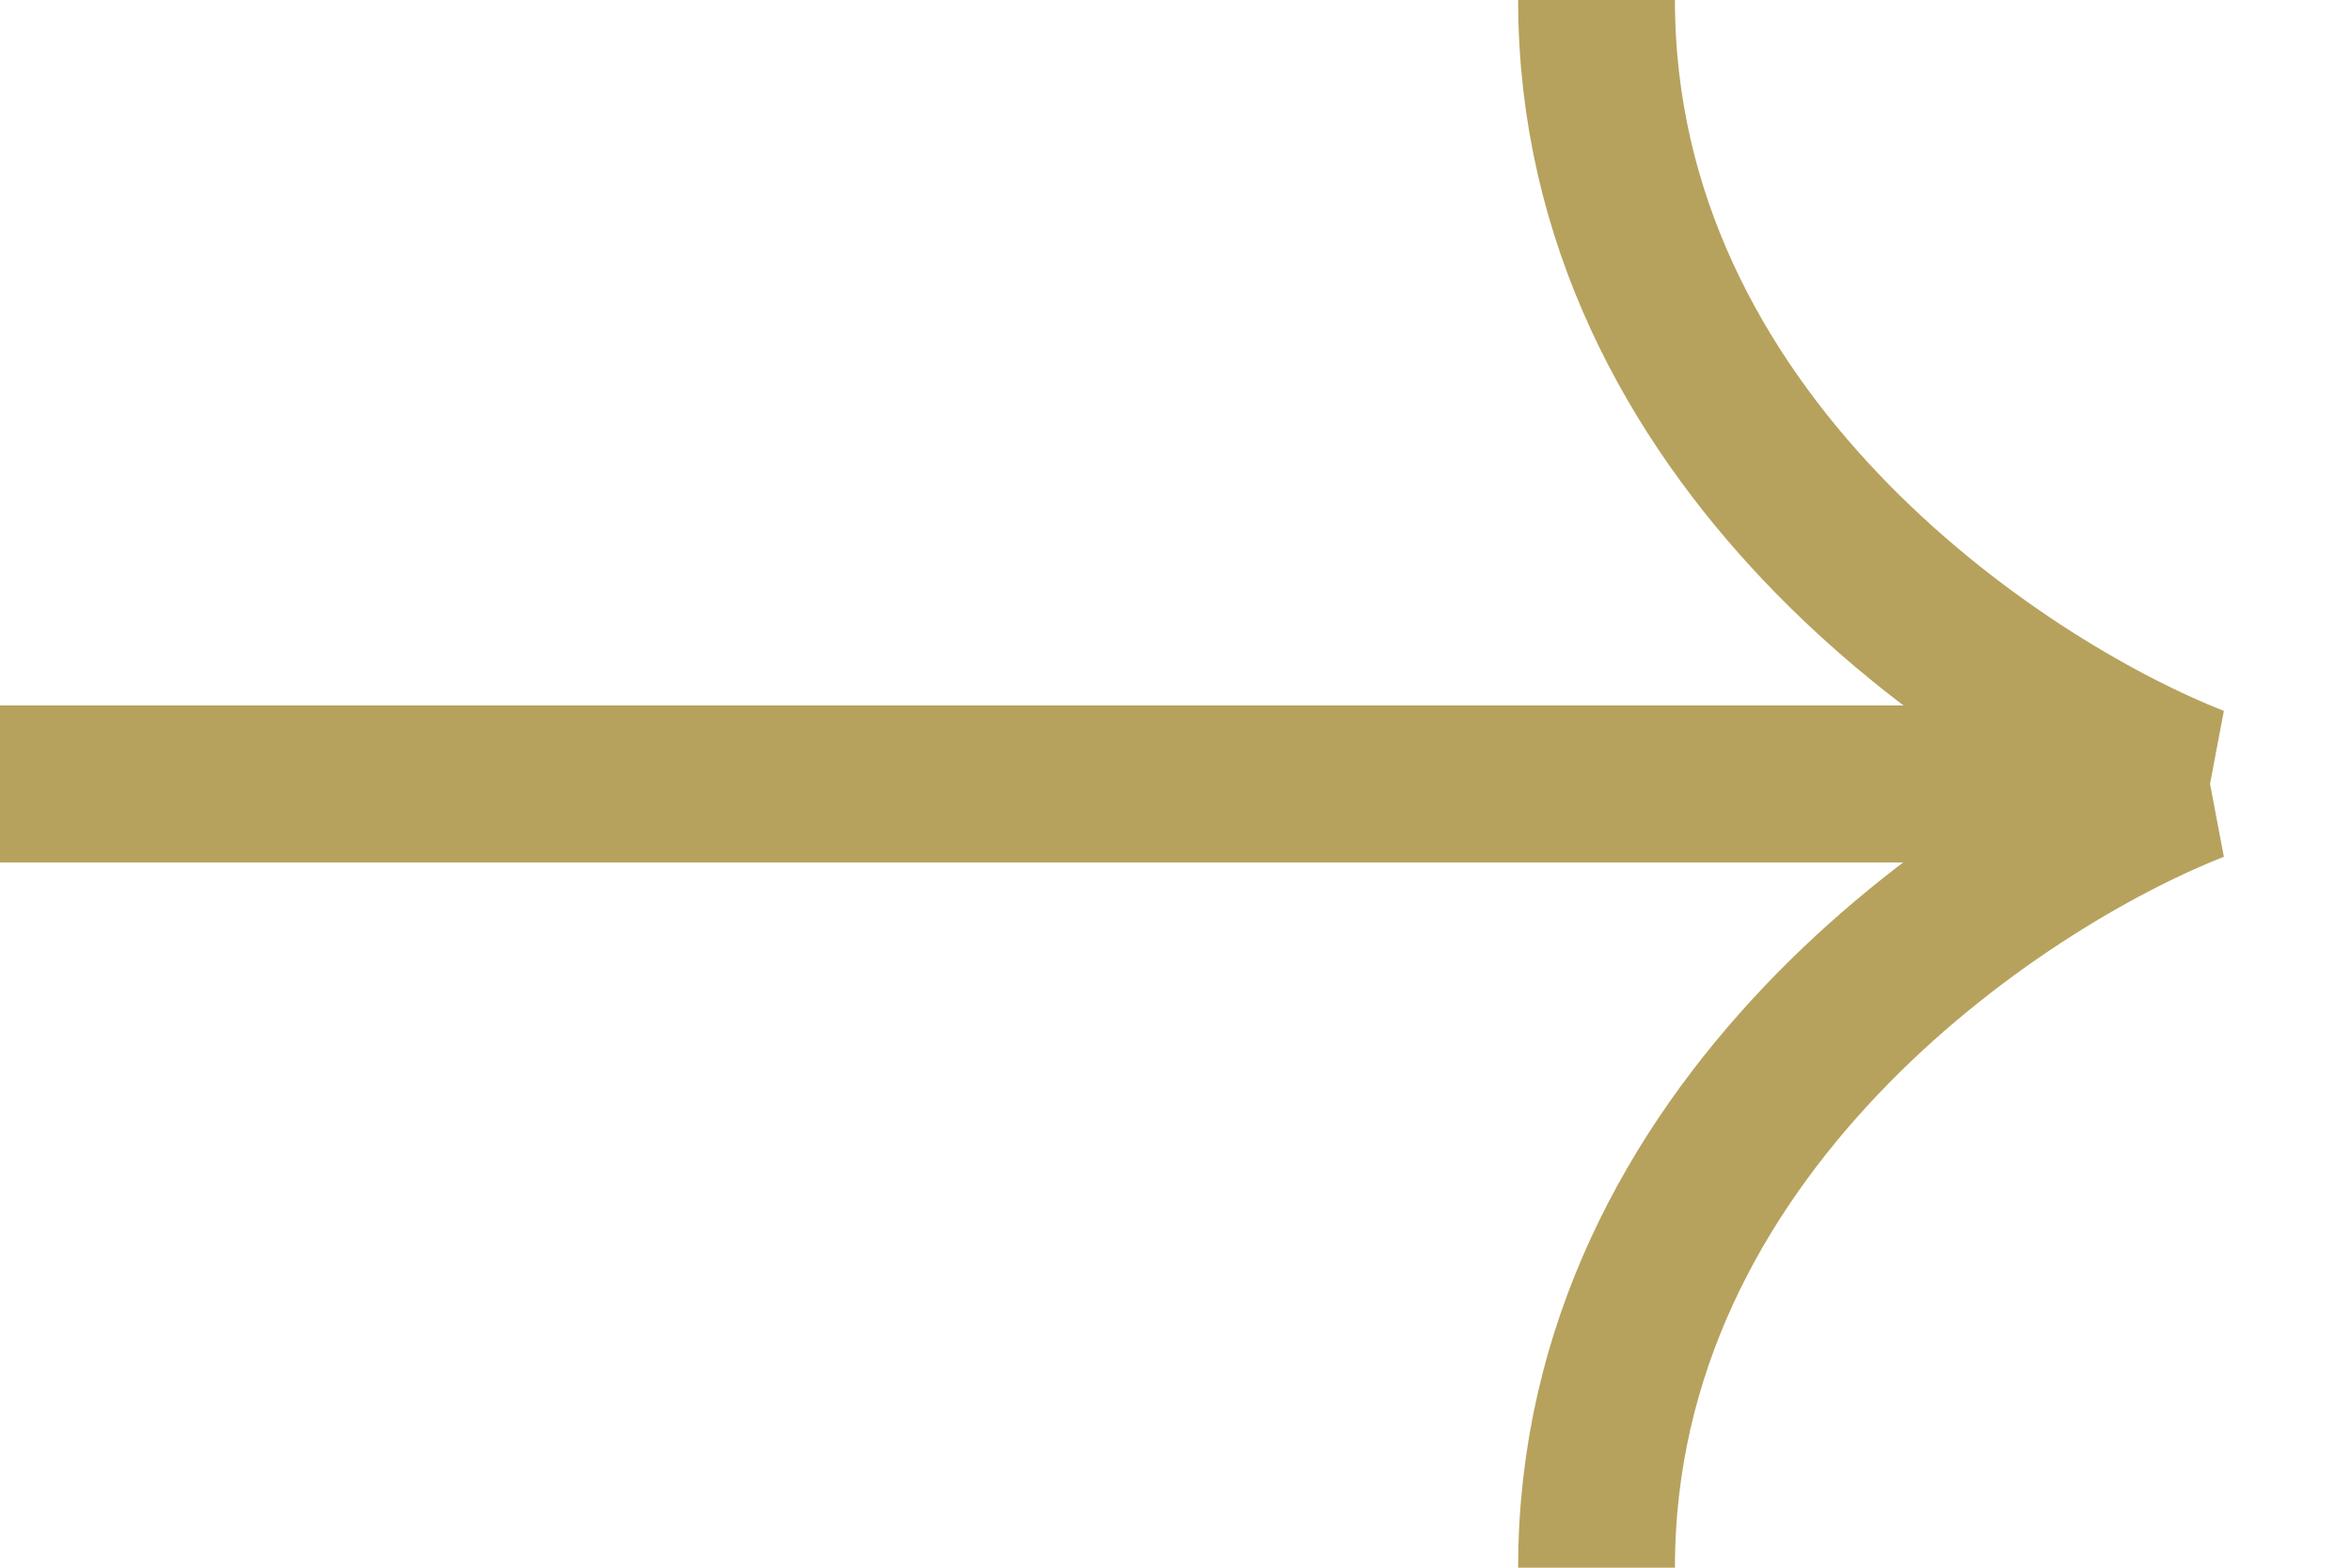
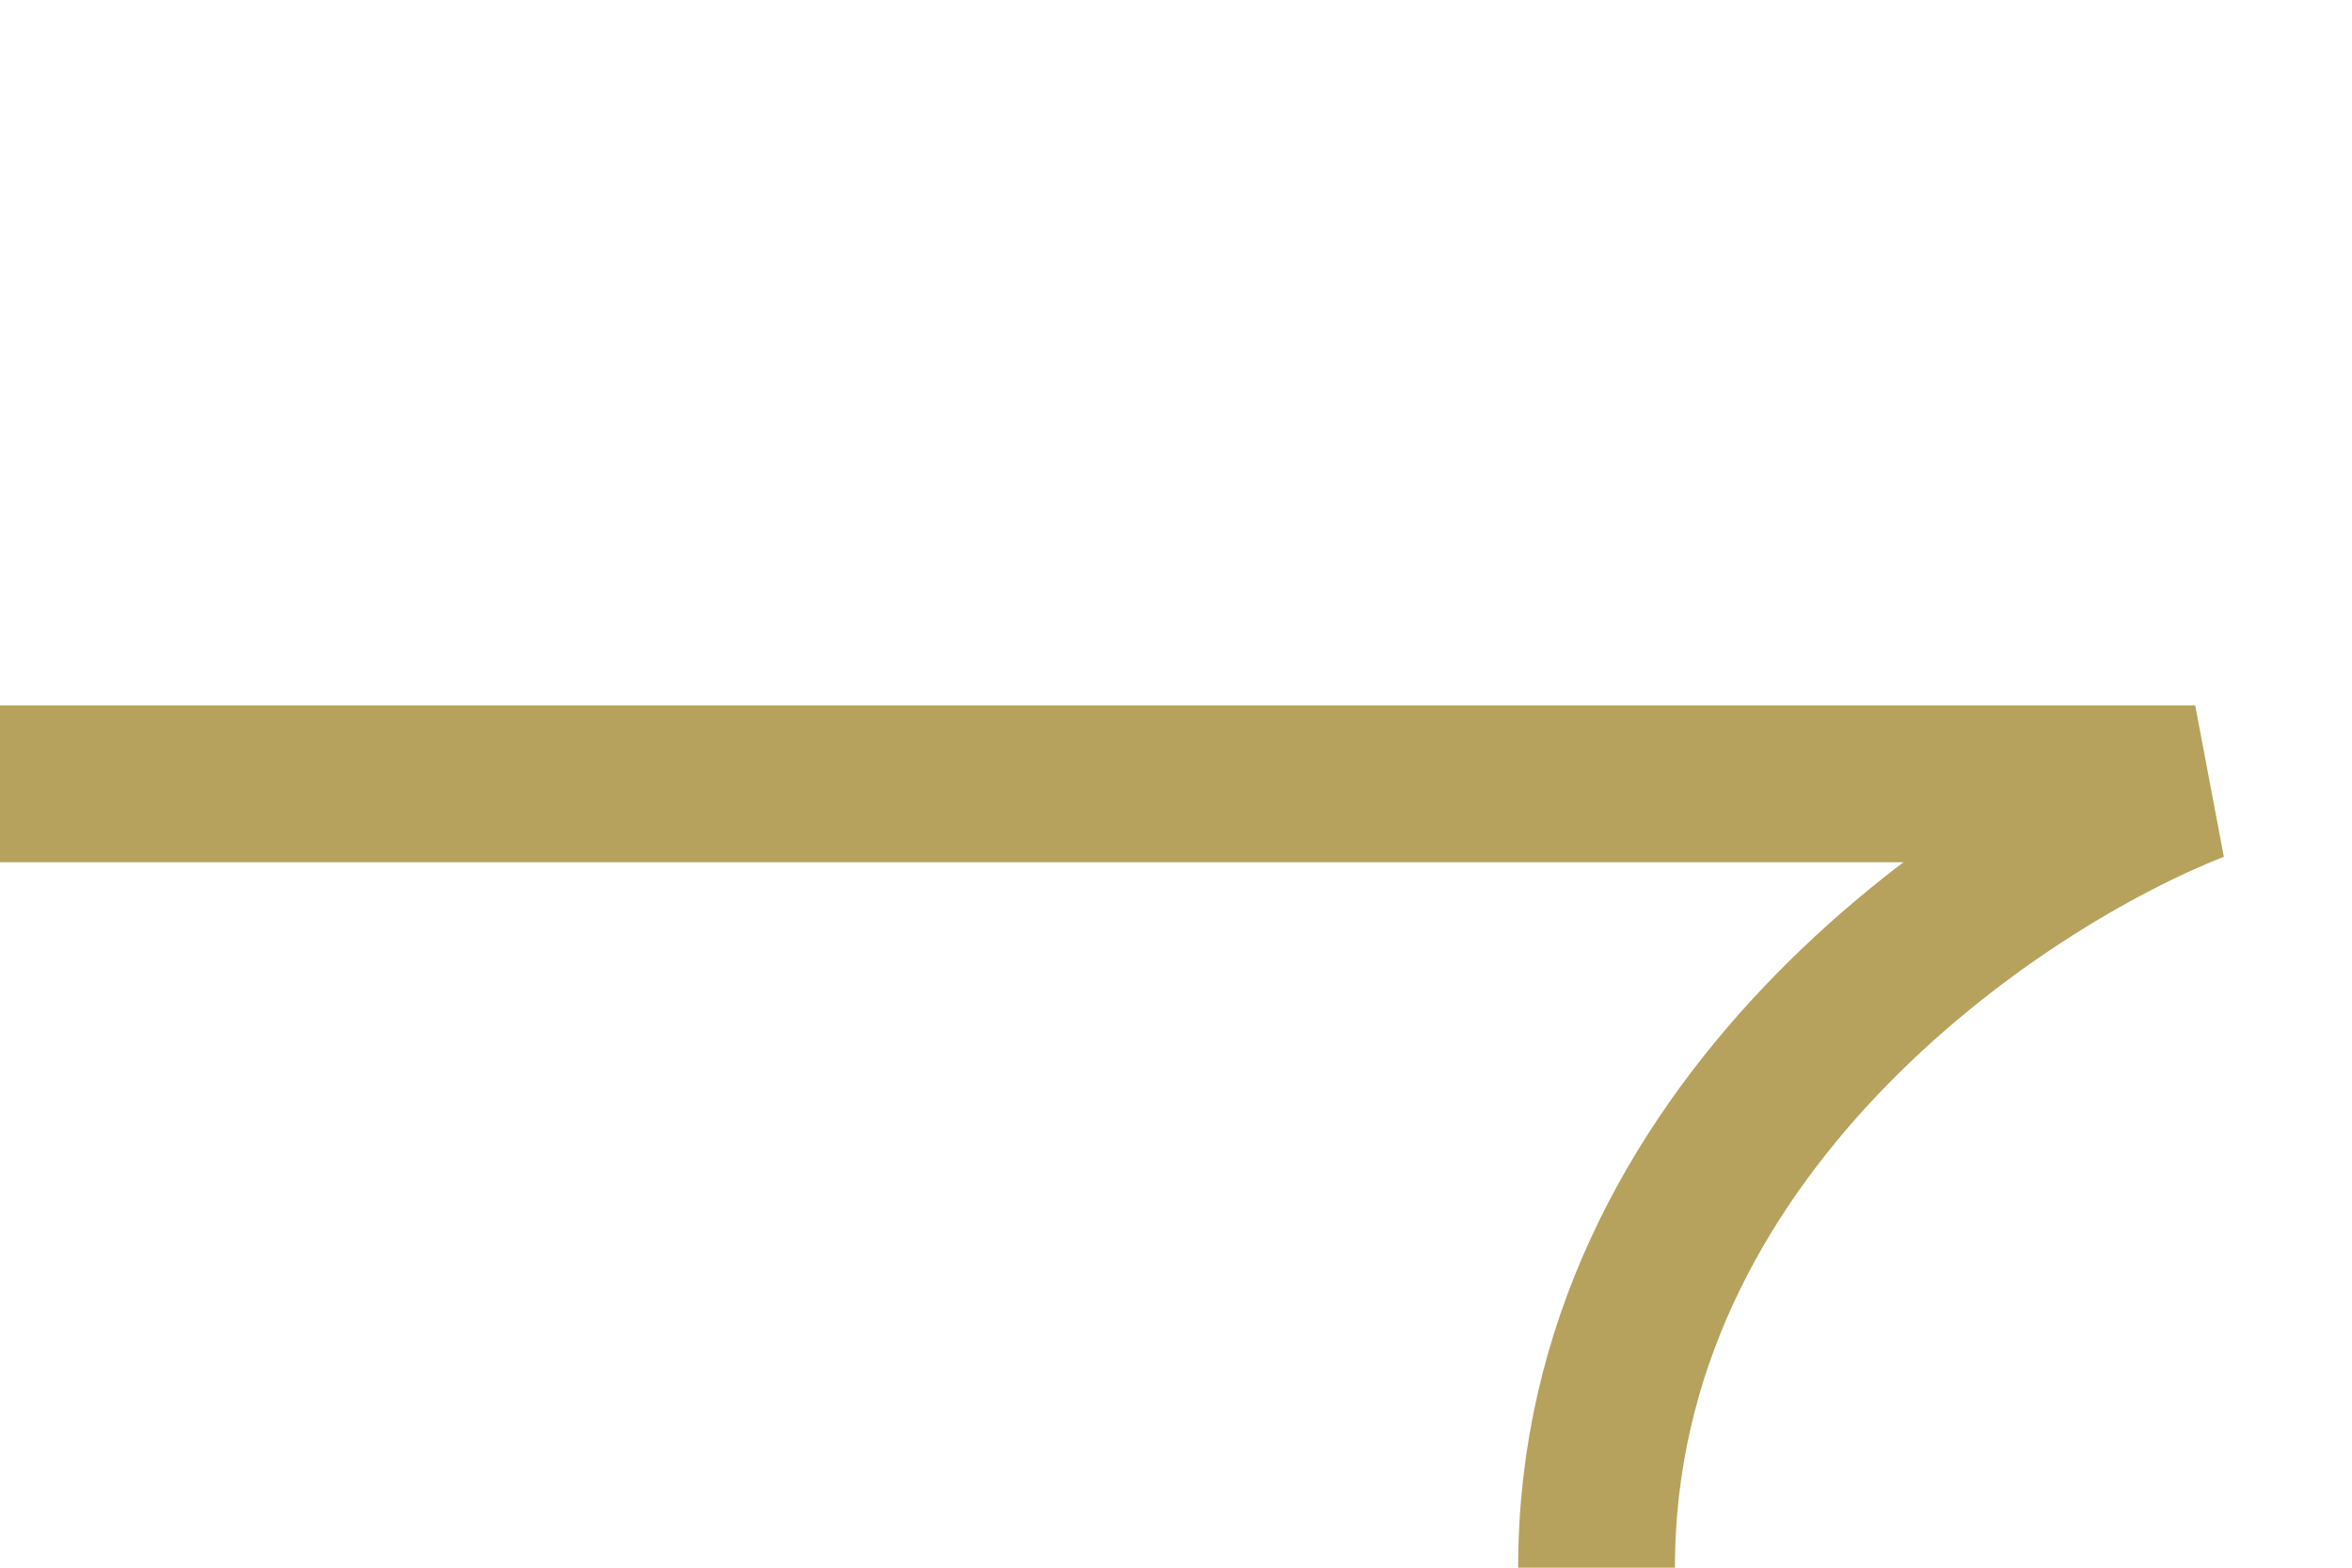
<svg xmlns="http://www.w3.org/2000/svg" width="15" height="10" viewBox="0 0 15 10" fill="none">
  <path d="M0 5L14 5C12.727 5.5 10.182 7.2 10.182 10" stroke="#B6A25D" />
-   <path d="M0 5L14 5C12.727 4.5 10.182 2.8 10.182 0" stroke="#B6A25D" />
</svg>